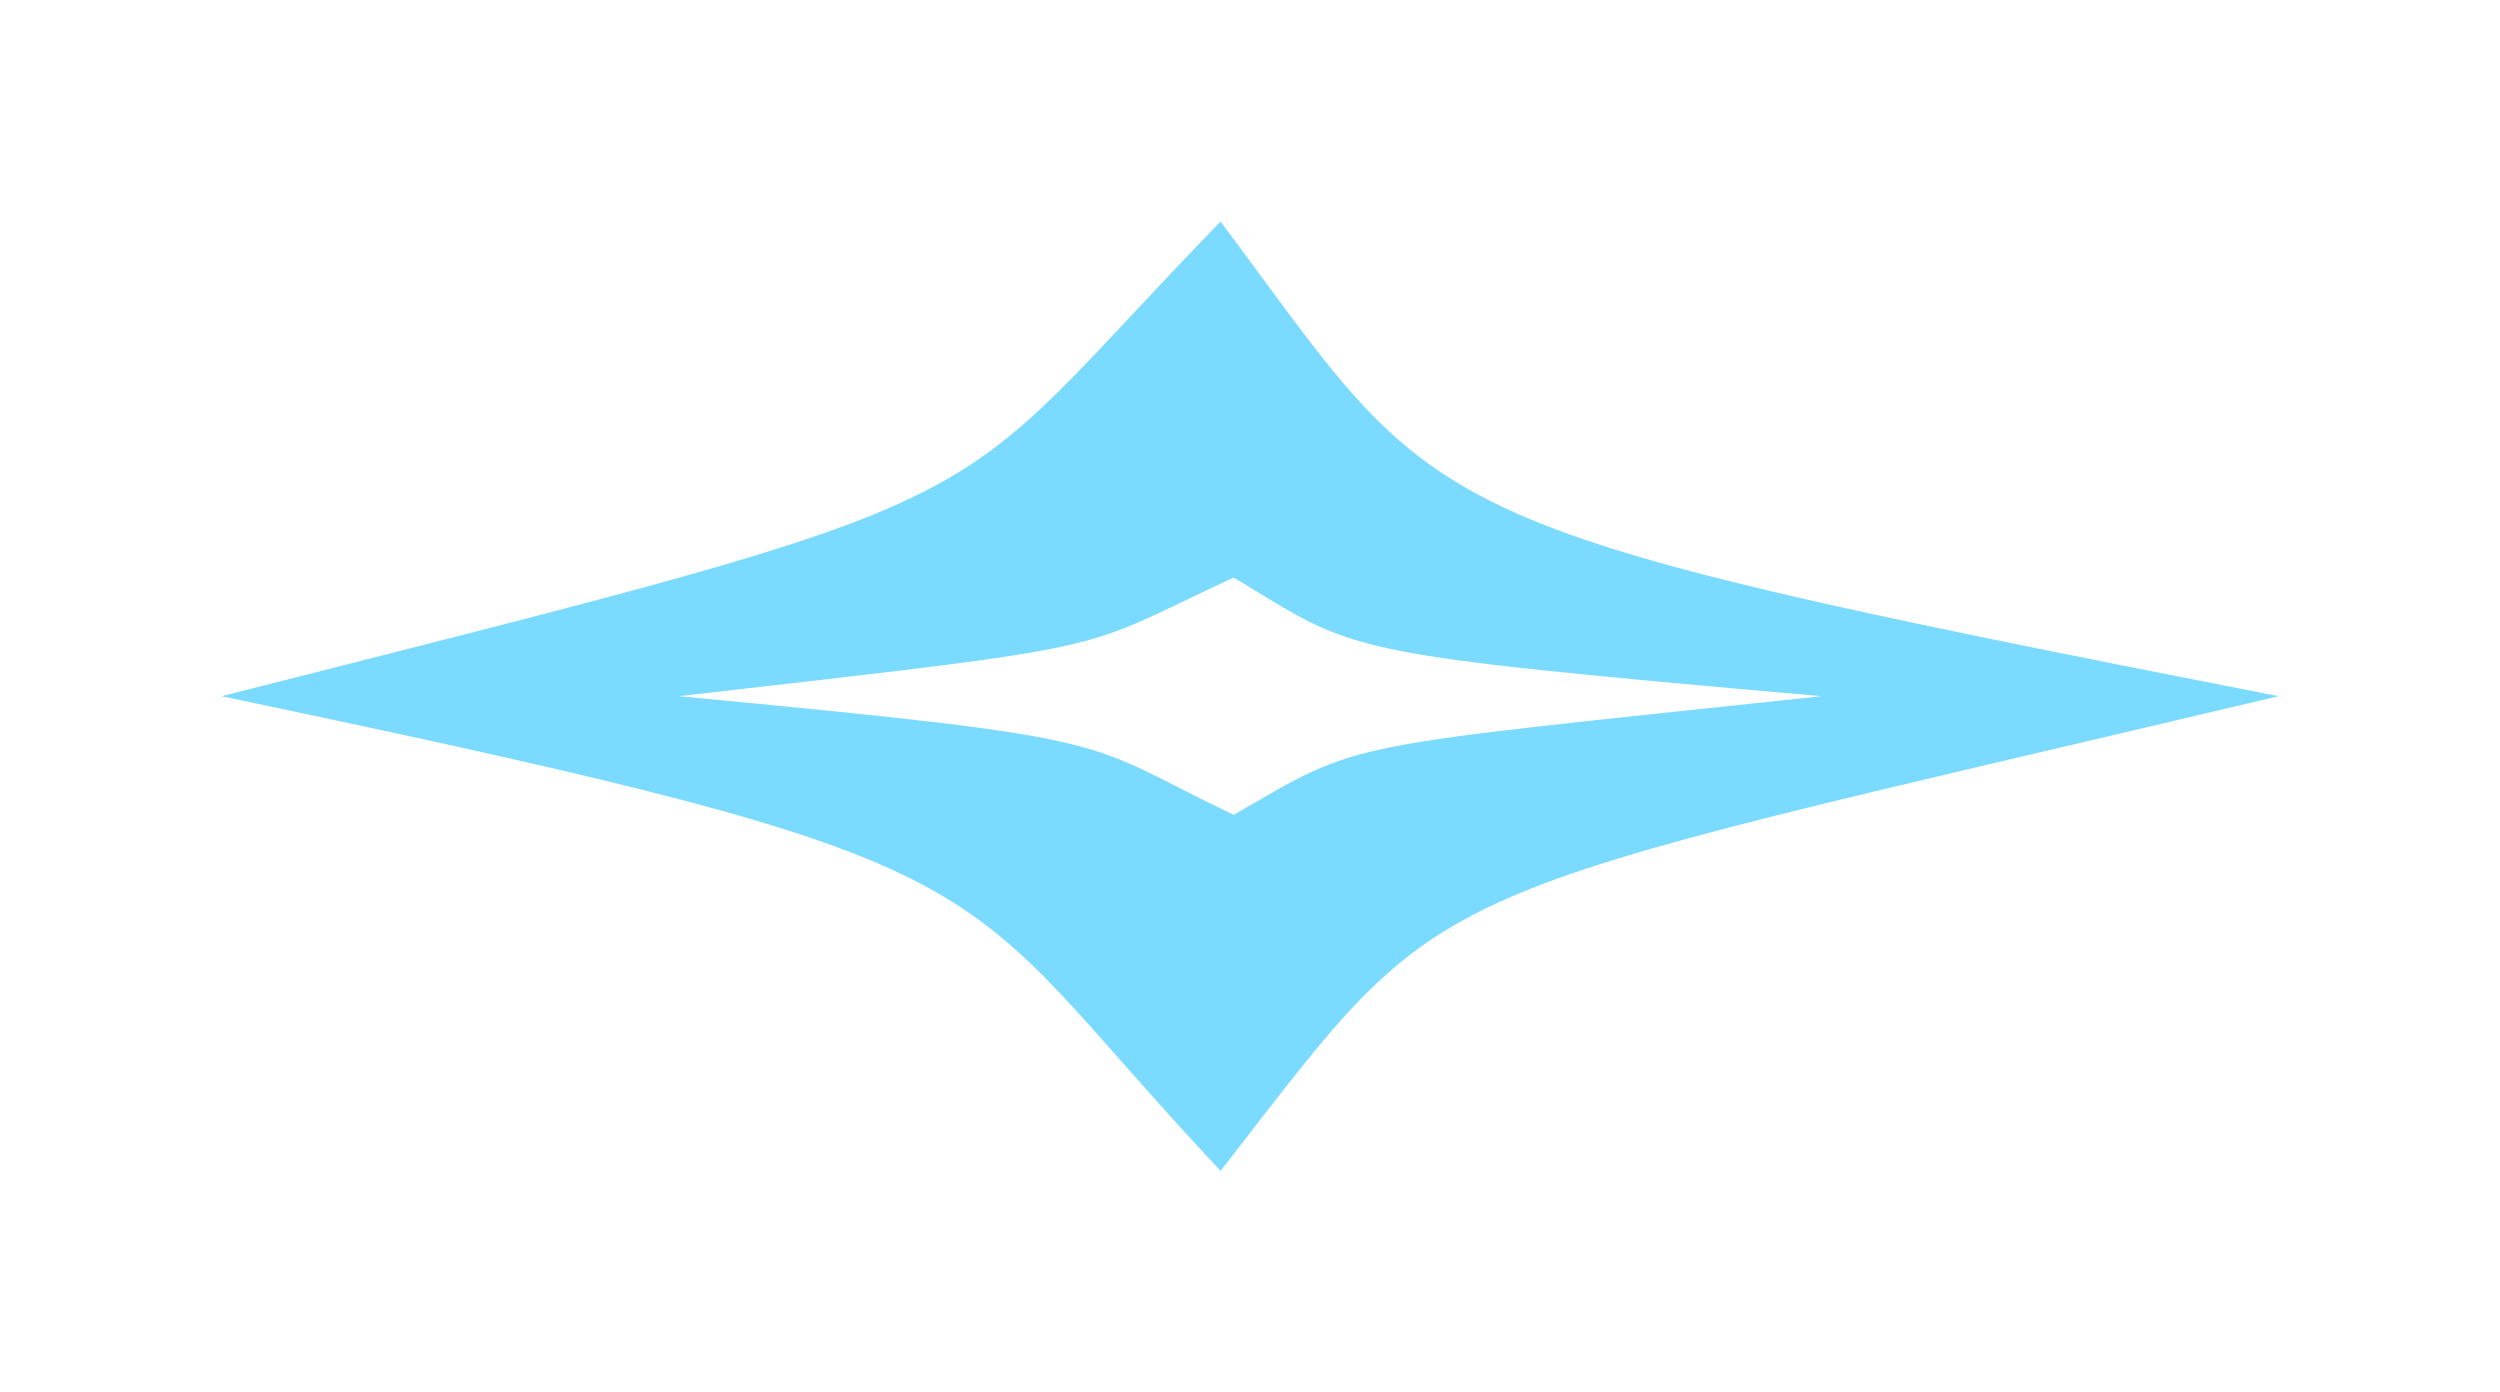
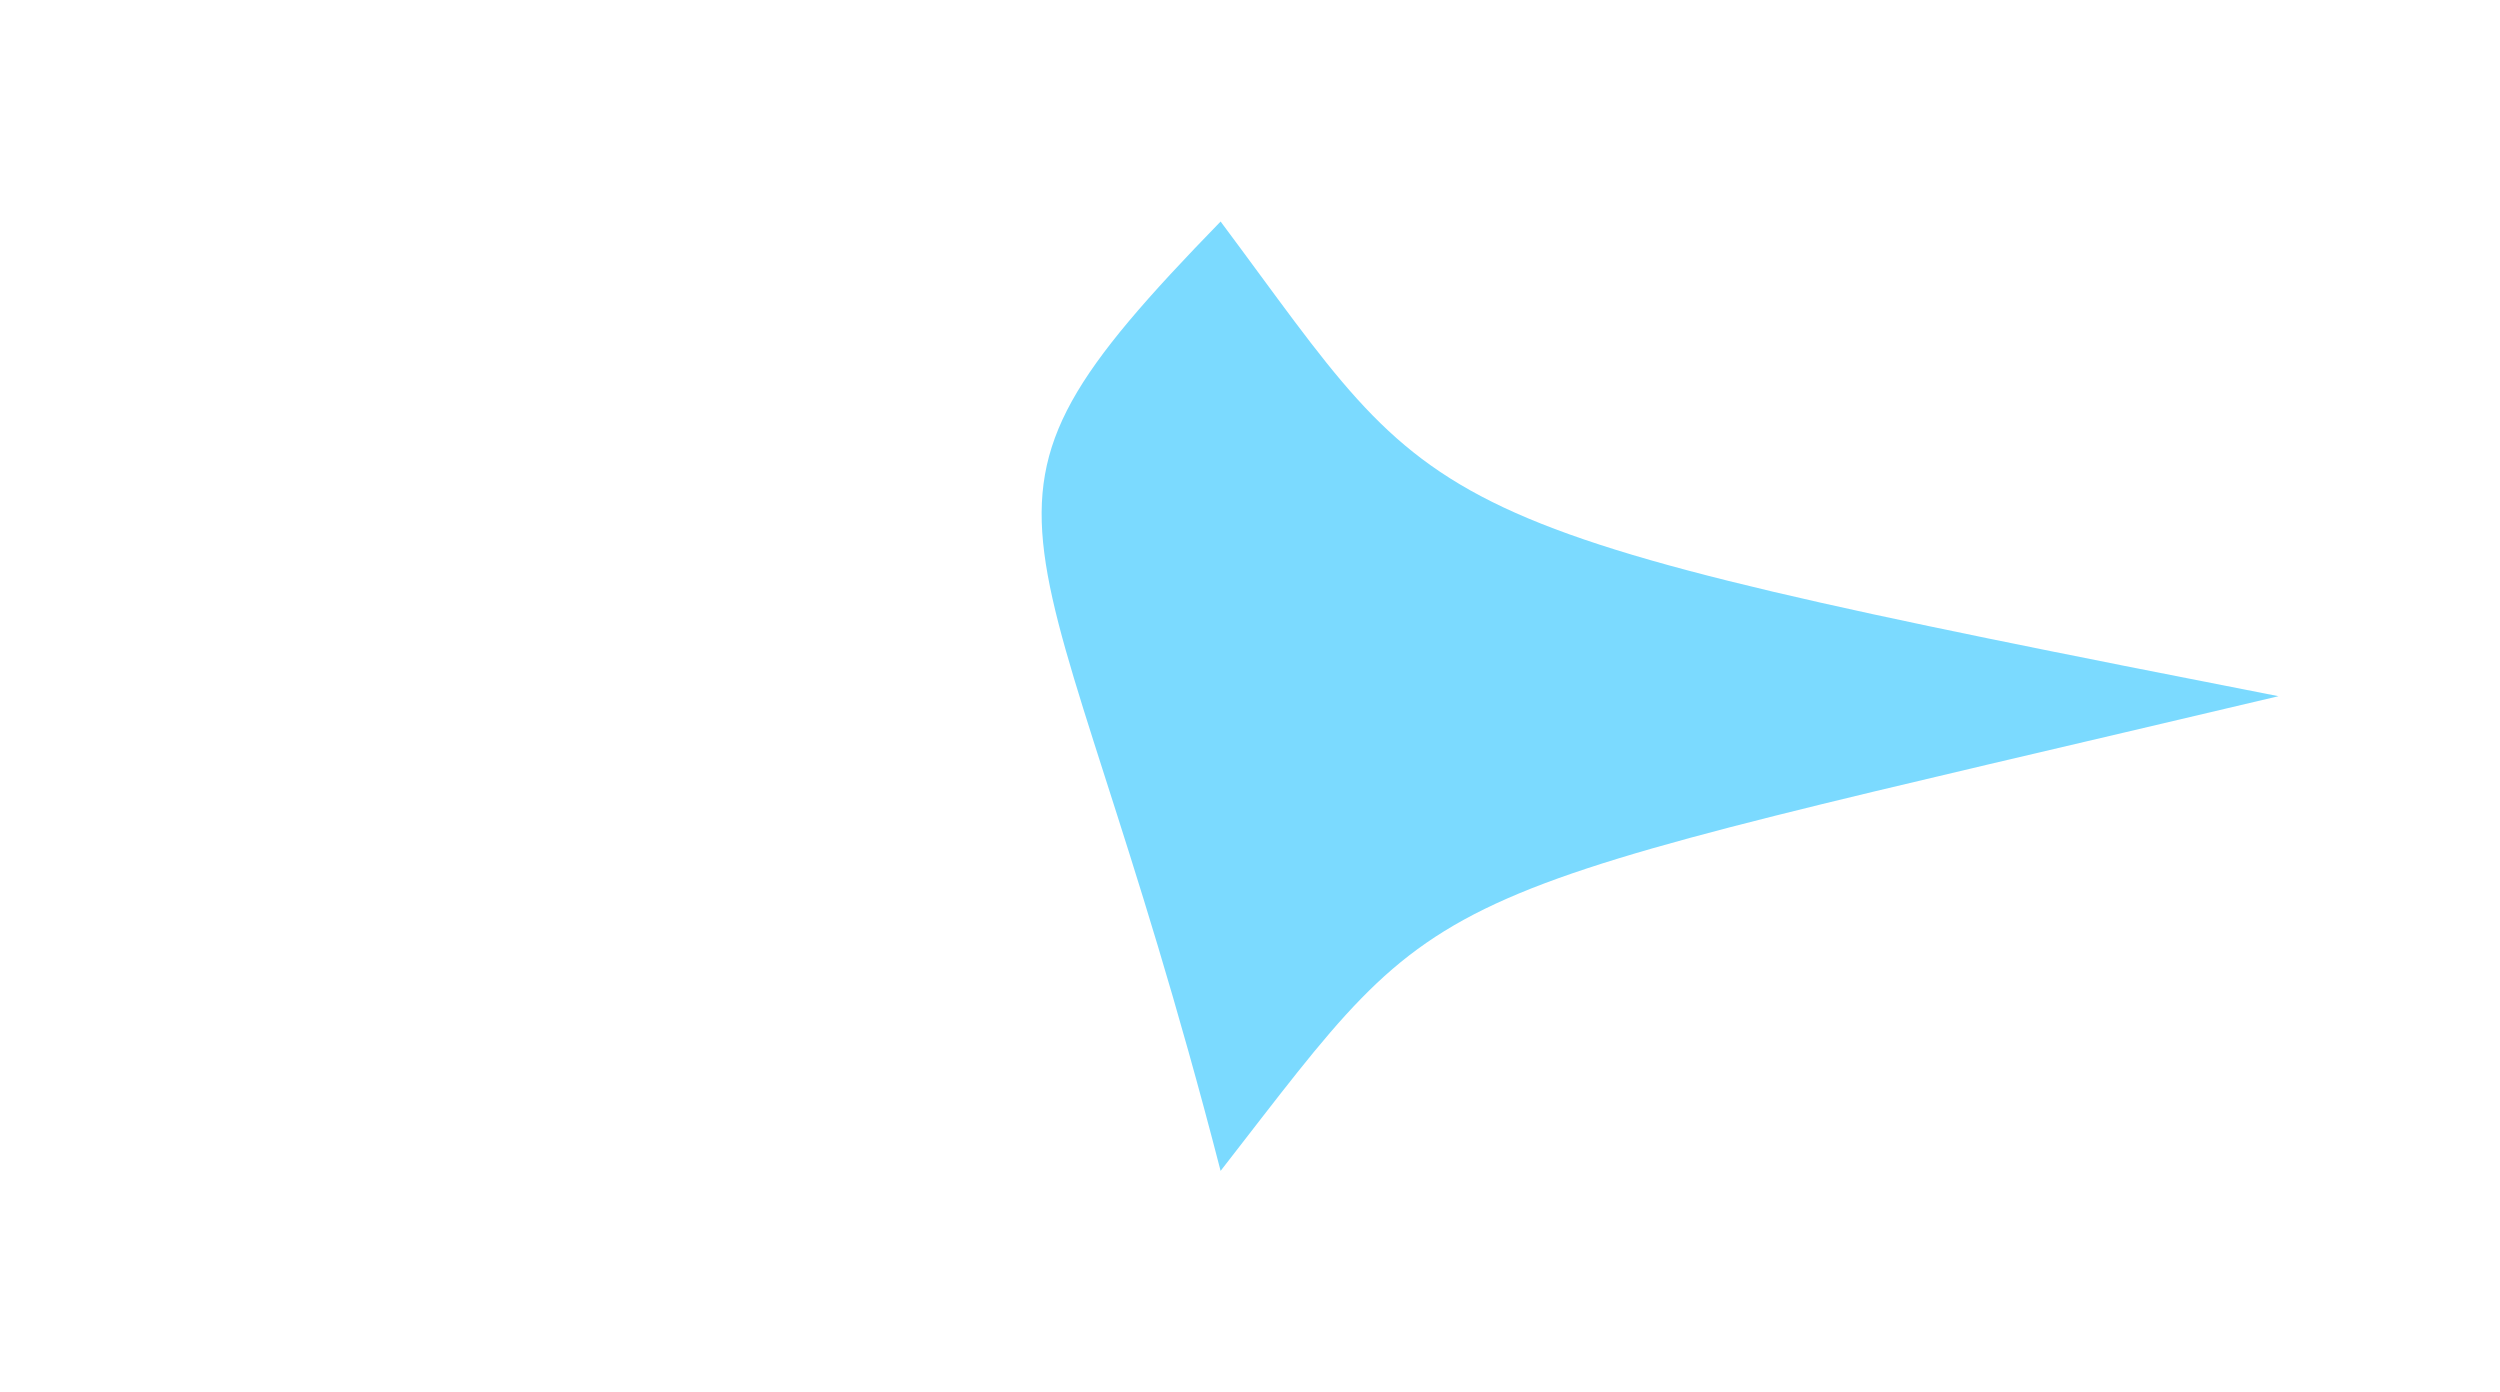
<svg xmlns="http://www.w3.org/2000/svg" width="79" height="44" viewBox="0 0 79 44" fill="none">
  <g filter="url(#filter0_f_0_1)">
-     <path d="M72 22C44.143 28.595 46 27.454 38.571 37C29.589 27.454 33 27.454 7 22C33 15.405 29.286 16.546 38.571 7C45.697 16.546 44.143 16.546 72 22Z" fill="#7BDAFF" />
+     <path d="M72 22C44.143 28.595 46 27.454 38.571 37C33 15.405 29.286 16.546 38.571 7C45.697 16.546 44.143 16.546 72 22Z" fill="#7BDAFF" />
  </g>
  <g filter="url(#filter1_f_0_1)">
-     <path d="M57.556 22C42.08 23.649 43.112 23.364 38.985 25.75C33.995 23.364 35.89 23.364 21.445 22C35.89 20.351 33.826 20.636 38.985 18.25C42.943 20.636 42.08 20.636 57.556 22Z" fill="white" />
-   </g>
+     </g>
  <defs>
    <filter id="filter0_f_0_1" x="0" y="0" width="79" height="44" filterUnits="userSpaceOnUse" color-interpolation-filters="sRGB">
      <feFlood flood-opacity="0" result="BackgroundImageFix" />
      <feBlend mode="normal" in="SourceGraphic" in2="BackgroundImageFix" result="shape" />
      <feGaussianBlur stdDeviation="3.5" result="effect1_foregroundBlur_0_1" />
    </filter>
    <filter id="filter1_f_0_1" x="13.445" y="10.25" width="52.109" height="23.5" filterUnits="userSpaceOnUse" color-interpolation-filters="sRGB">
      <feFlood flood-opacity="0" result="BackgroundImageFix" />
      <feBlend mode="normal" in="SourceGraphic" in2="BackgroundImageFix" result="shape" />
      <feGaussianBlur stdDeviation="4" result="effect1_foregroundBlur_0_1" />
    </filter>
  </defs>
</svg>